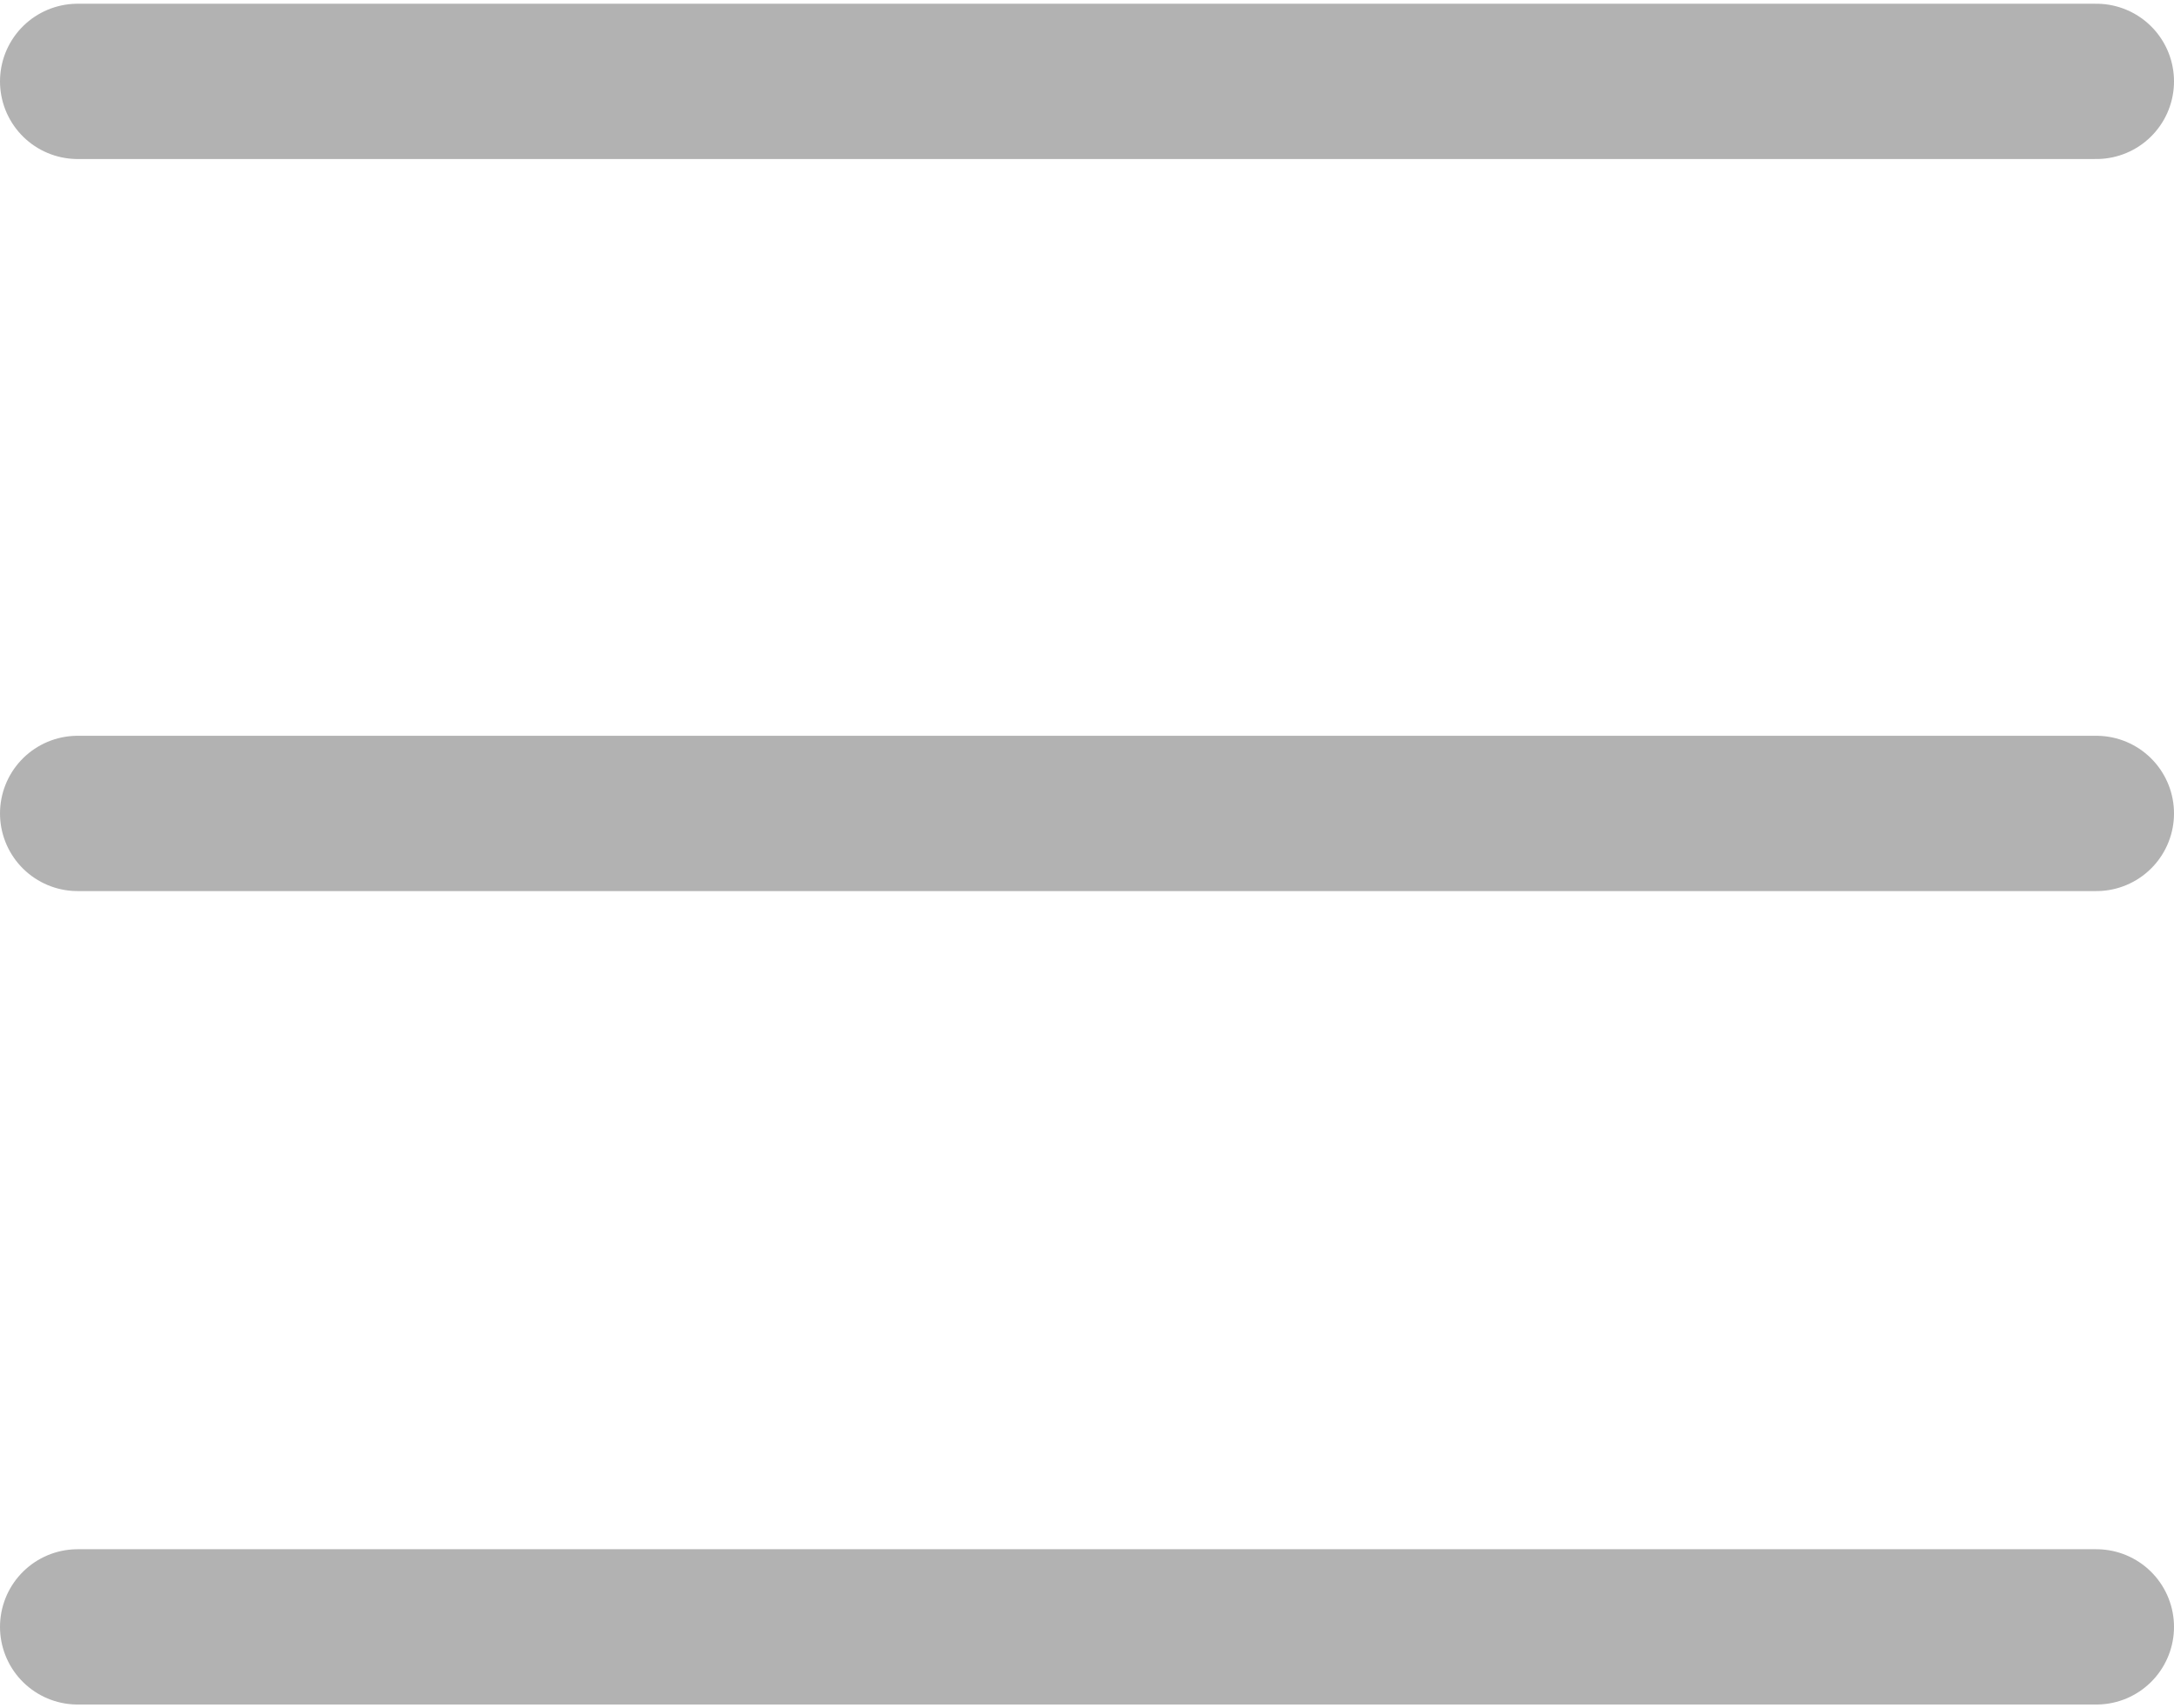
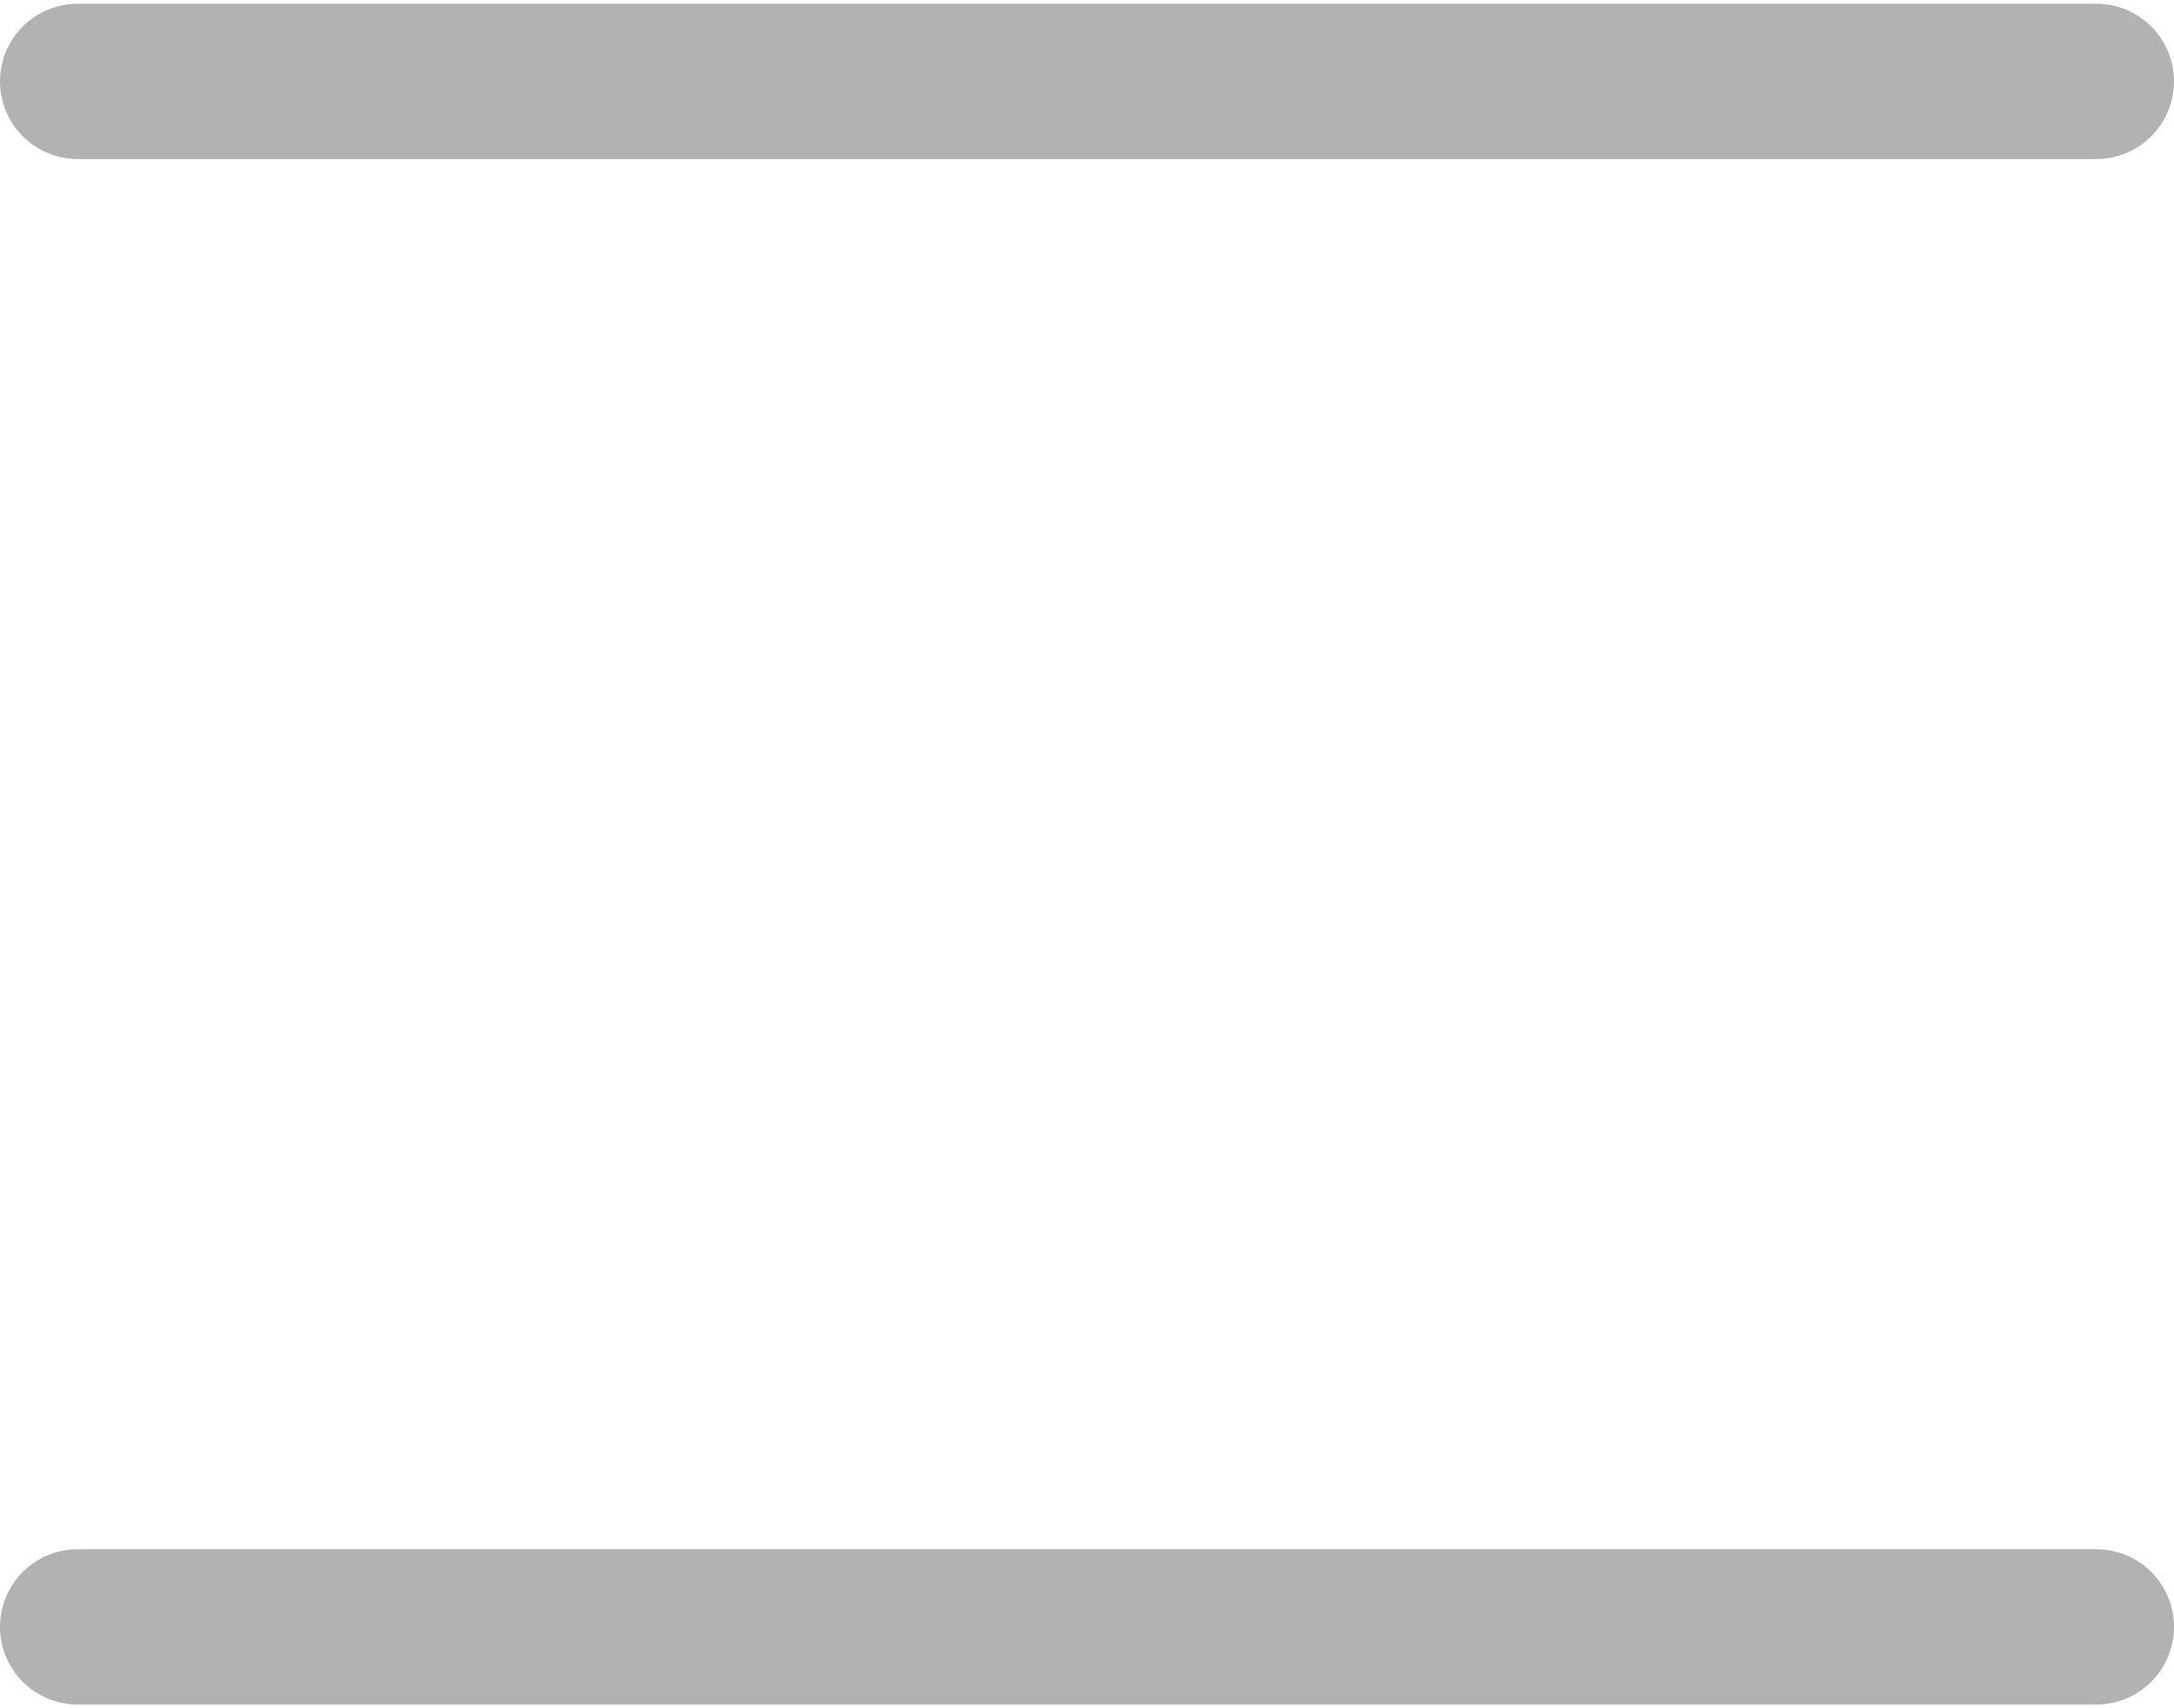
<svg xmlns="http://www.w3.org/2000/svg" width="28" height="22" viewBox="0 0 28 22">
  <defs>
    <clipPath id="clip-path">
      <rect id="Rechteck_4038" data-name="Rechteck 4038" width="28" height="22" fill="#b2b2b2" stroke="#b2b2b2" stroke-width="1" />
    </clipPath>
  </defs>
  <g id="Gruppe_9096" data-name="Gruppe 9096" clip-path="url(#clip-path)">
    <line id="Linie_1546" data-name="Linie 1546" x2="26" transform="translate(1 1.048)" fill="none" stroke="#b2b2b2" stroke-linecap="round" stroke-linejoin="round" stroke-width="2" />
-     <line id="Linie_1547" data-name="Linie 1547" x2="26" transform="translate(1 10.476)" fill="none" stroke="#b2b2b2" stroke-linecap="round" stroke-linejoin="round" stroke-width="2" />
    <line id="Linie_1548" data-name="Linie 1548" x2="26" transform="translate(1 20.952)" fill="none" stroke="#b2b2b2" stroke-linecap="round" stroke-linejoin="round" stroke-width="2" />
  </g>
</svg>